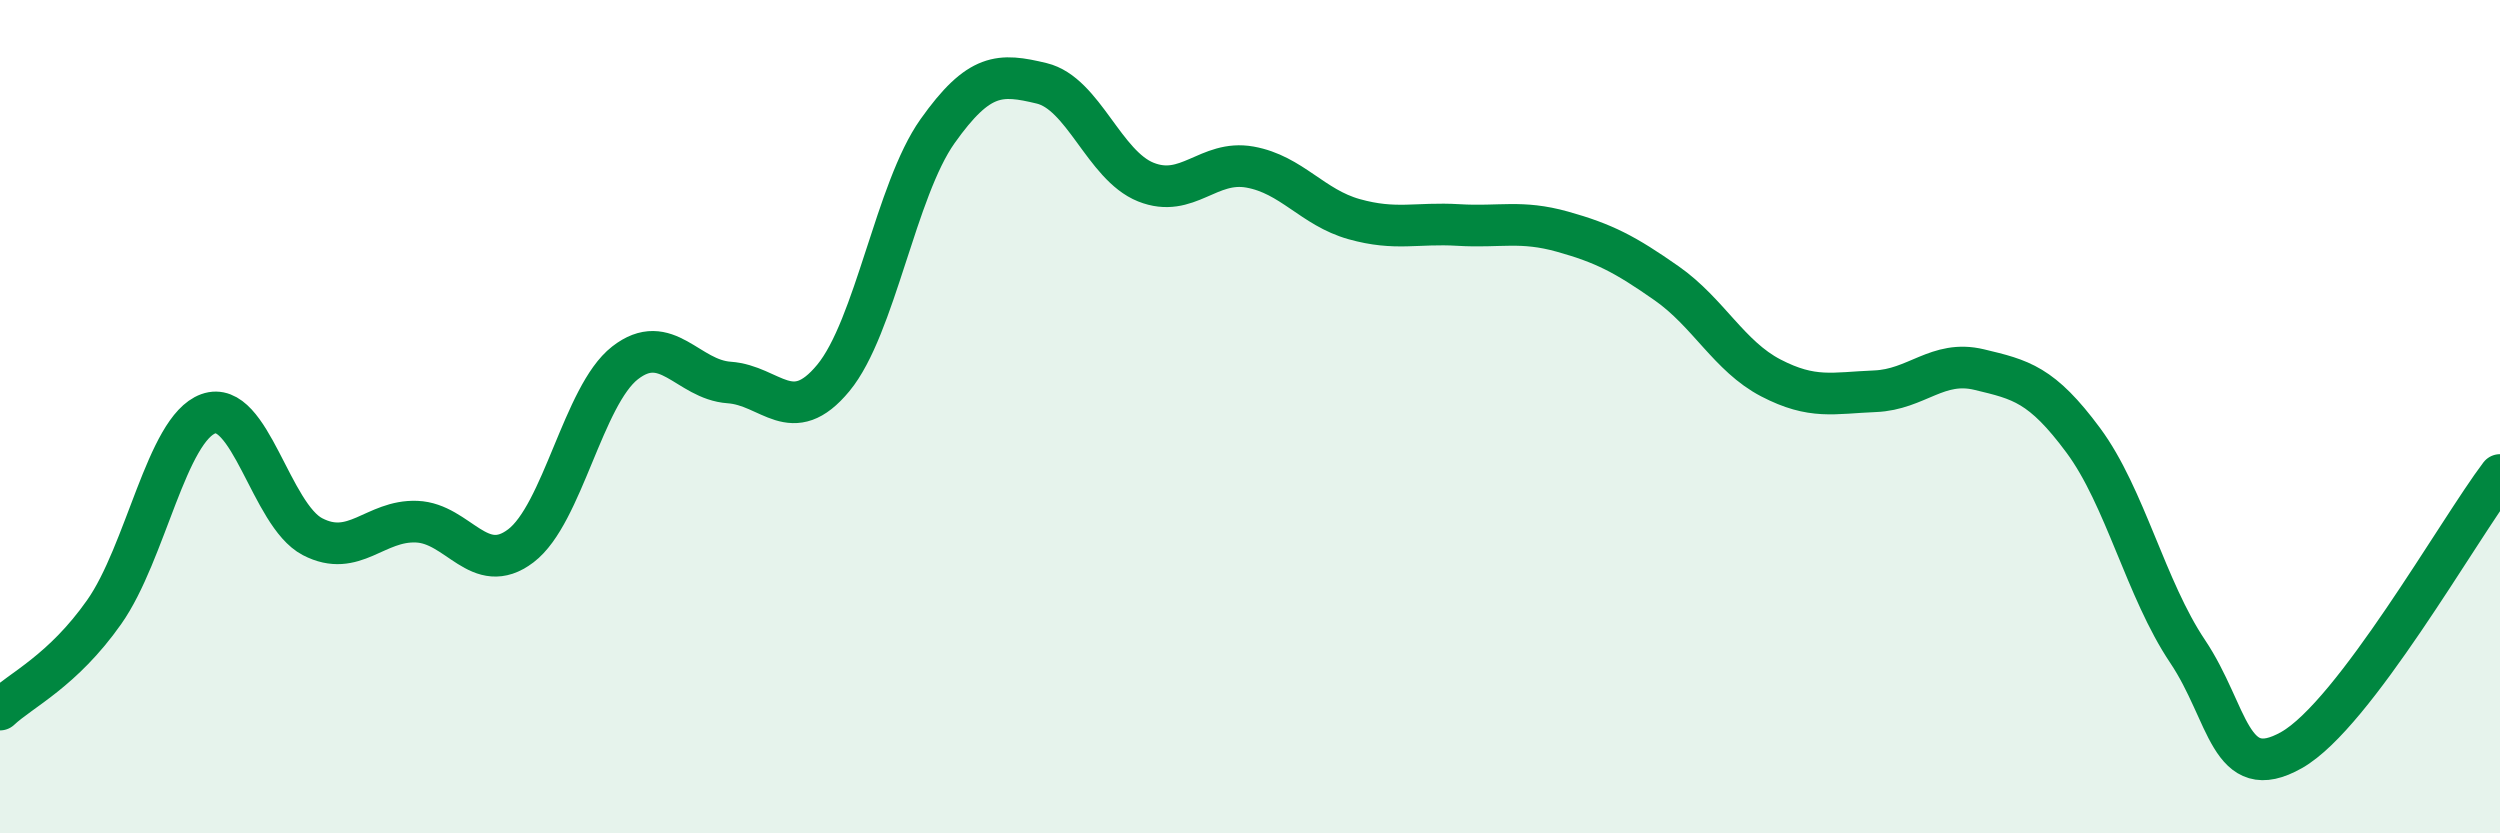
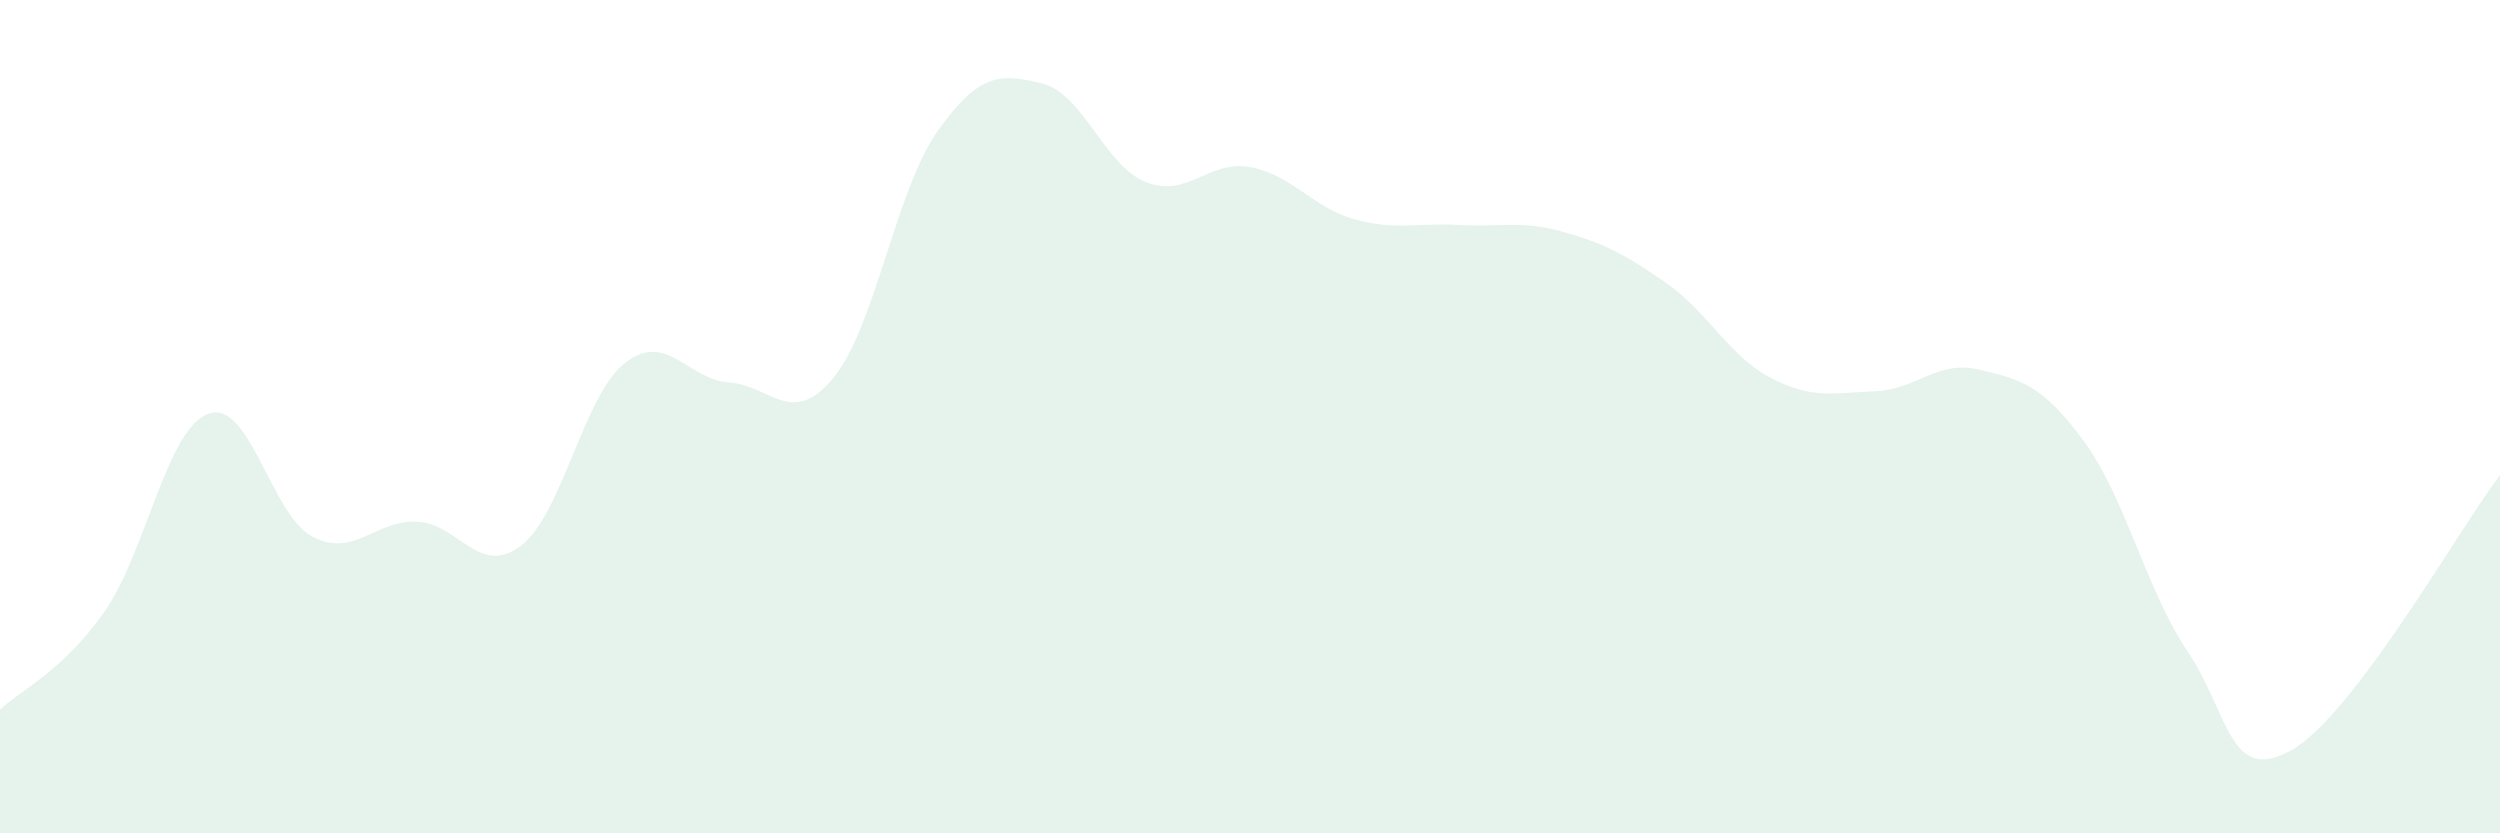
<svg xmlns="http://www.w3.org/2000/svg" width="60" height="20" viewBox="0 0 60 20">
  <path d="M 0,17.03 C 0.5,16.56 1.5,16.11 2.5,14.69 C 3.5,13.27 4,10.29 5,9.93 C 6,9.57 6.5,12.36 7.5,12.88 C 8.5,13.4 9,12.48 10,12.52 C 11,12.56 11.5,13.86 12.5,13.1 C 13.5,12.34 14,9.49 15,8.71 C 16,7.93 16.5,9.11 17.5,9.18 C 18.5,9.25 19,10.28 20,9.07 C 21,7.86 21.5,4.56 22.5,3.15 C 23.5,1.74 24,1.76 25,2 C 26,2.24 26.5,3.97 27.5,4.37 C 28.5,4.77 29,3.83 30,4.01 C 31,4.19 31.5,4.98 32.5,5.26 C 33.5,5.54 34,5.34 35,5.4 C 36,5.46 36.5,5.28 37.5,5.56 C 38.5,5.84 39,6.1 40,6.8 C 41,7.5 41.5,8.55 42.5,9.07 C 43.5,9.59 44,9.43 45,9.39 C 46,9.35 46.5,8.63 47.5,8.87 C 48.5,9.11 49,9.22 50,10.57 C 51,11.92 51.5,14.14 52.5,15.63 C 53.5,17.12 53.5,18.85 55,18 C 56.5,17.15 59,12.72 60,11.4L60 20L0 20Z" fill="#008740" opacity="0.1" stroke-linecap="round" stroke-linejoin="round" />
-   <path d="M 0,17.03 C 0.5,16.56 1.5,16.11 2.5,14.69 C 3.5,13.27 4,10.29 5,9.93 C 6,9.57 6.5,12.36 7.5,12.88 C 8.5,13.4 9,12.48 10,12.52 C 11,12.56 11.5,13.86 12.5,13.1 C 13.5,12.34 14,9.49 15,8.71 C 16,7.93 16.5,9.11 17.5,9.18 C 18.5,9.25 19,10.28 20,9.07 C 21,7.86 21.5,4.56 22.5,3.15 C 23.5,1.74 24,1.76 25,2 C 26,2.24 26.5,3.97 27.5,4.37 C 28.5,4.77 29,3.83 30,4.01 C 31,4.19 31.5,4.98 32.5,5.26 C 33.5,5.54 34,5.34 35,5.4 C 36,5.46 36.5,5.28 37.5,5.56 C 38.5,5.84 39,6.1 40,6.8 C 41,7.5 41.5,8.55 42.5,9.07 C 43.5,9.59 44,9.43 45,9.39 C 46,9.35 46.5,8.63 47.5,8.87 C 48.5,9.11 49,9.22 50,10.57 C 51,11.92 51.5,14.14 52.5,15.63 C 53.5,17.12 53.5,18.85 55,18 C 56.5,17.15 59,12.72 60,11.4" stroke="#008740" stroke-width="1" fill="none" stroke-linecap="round" stroke-linejoin="round" />
</svg>